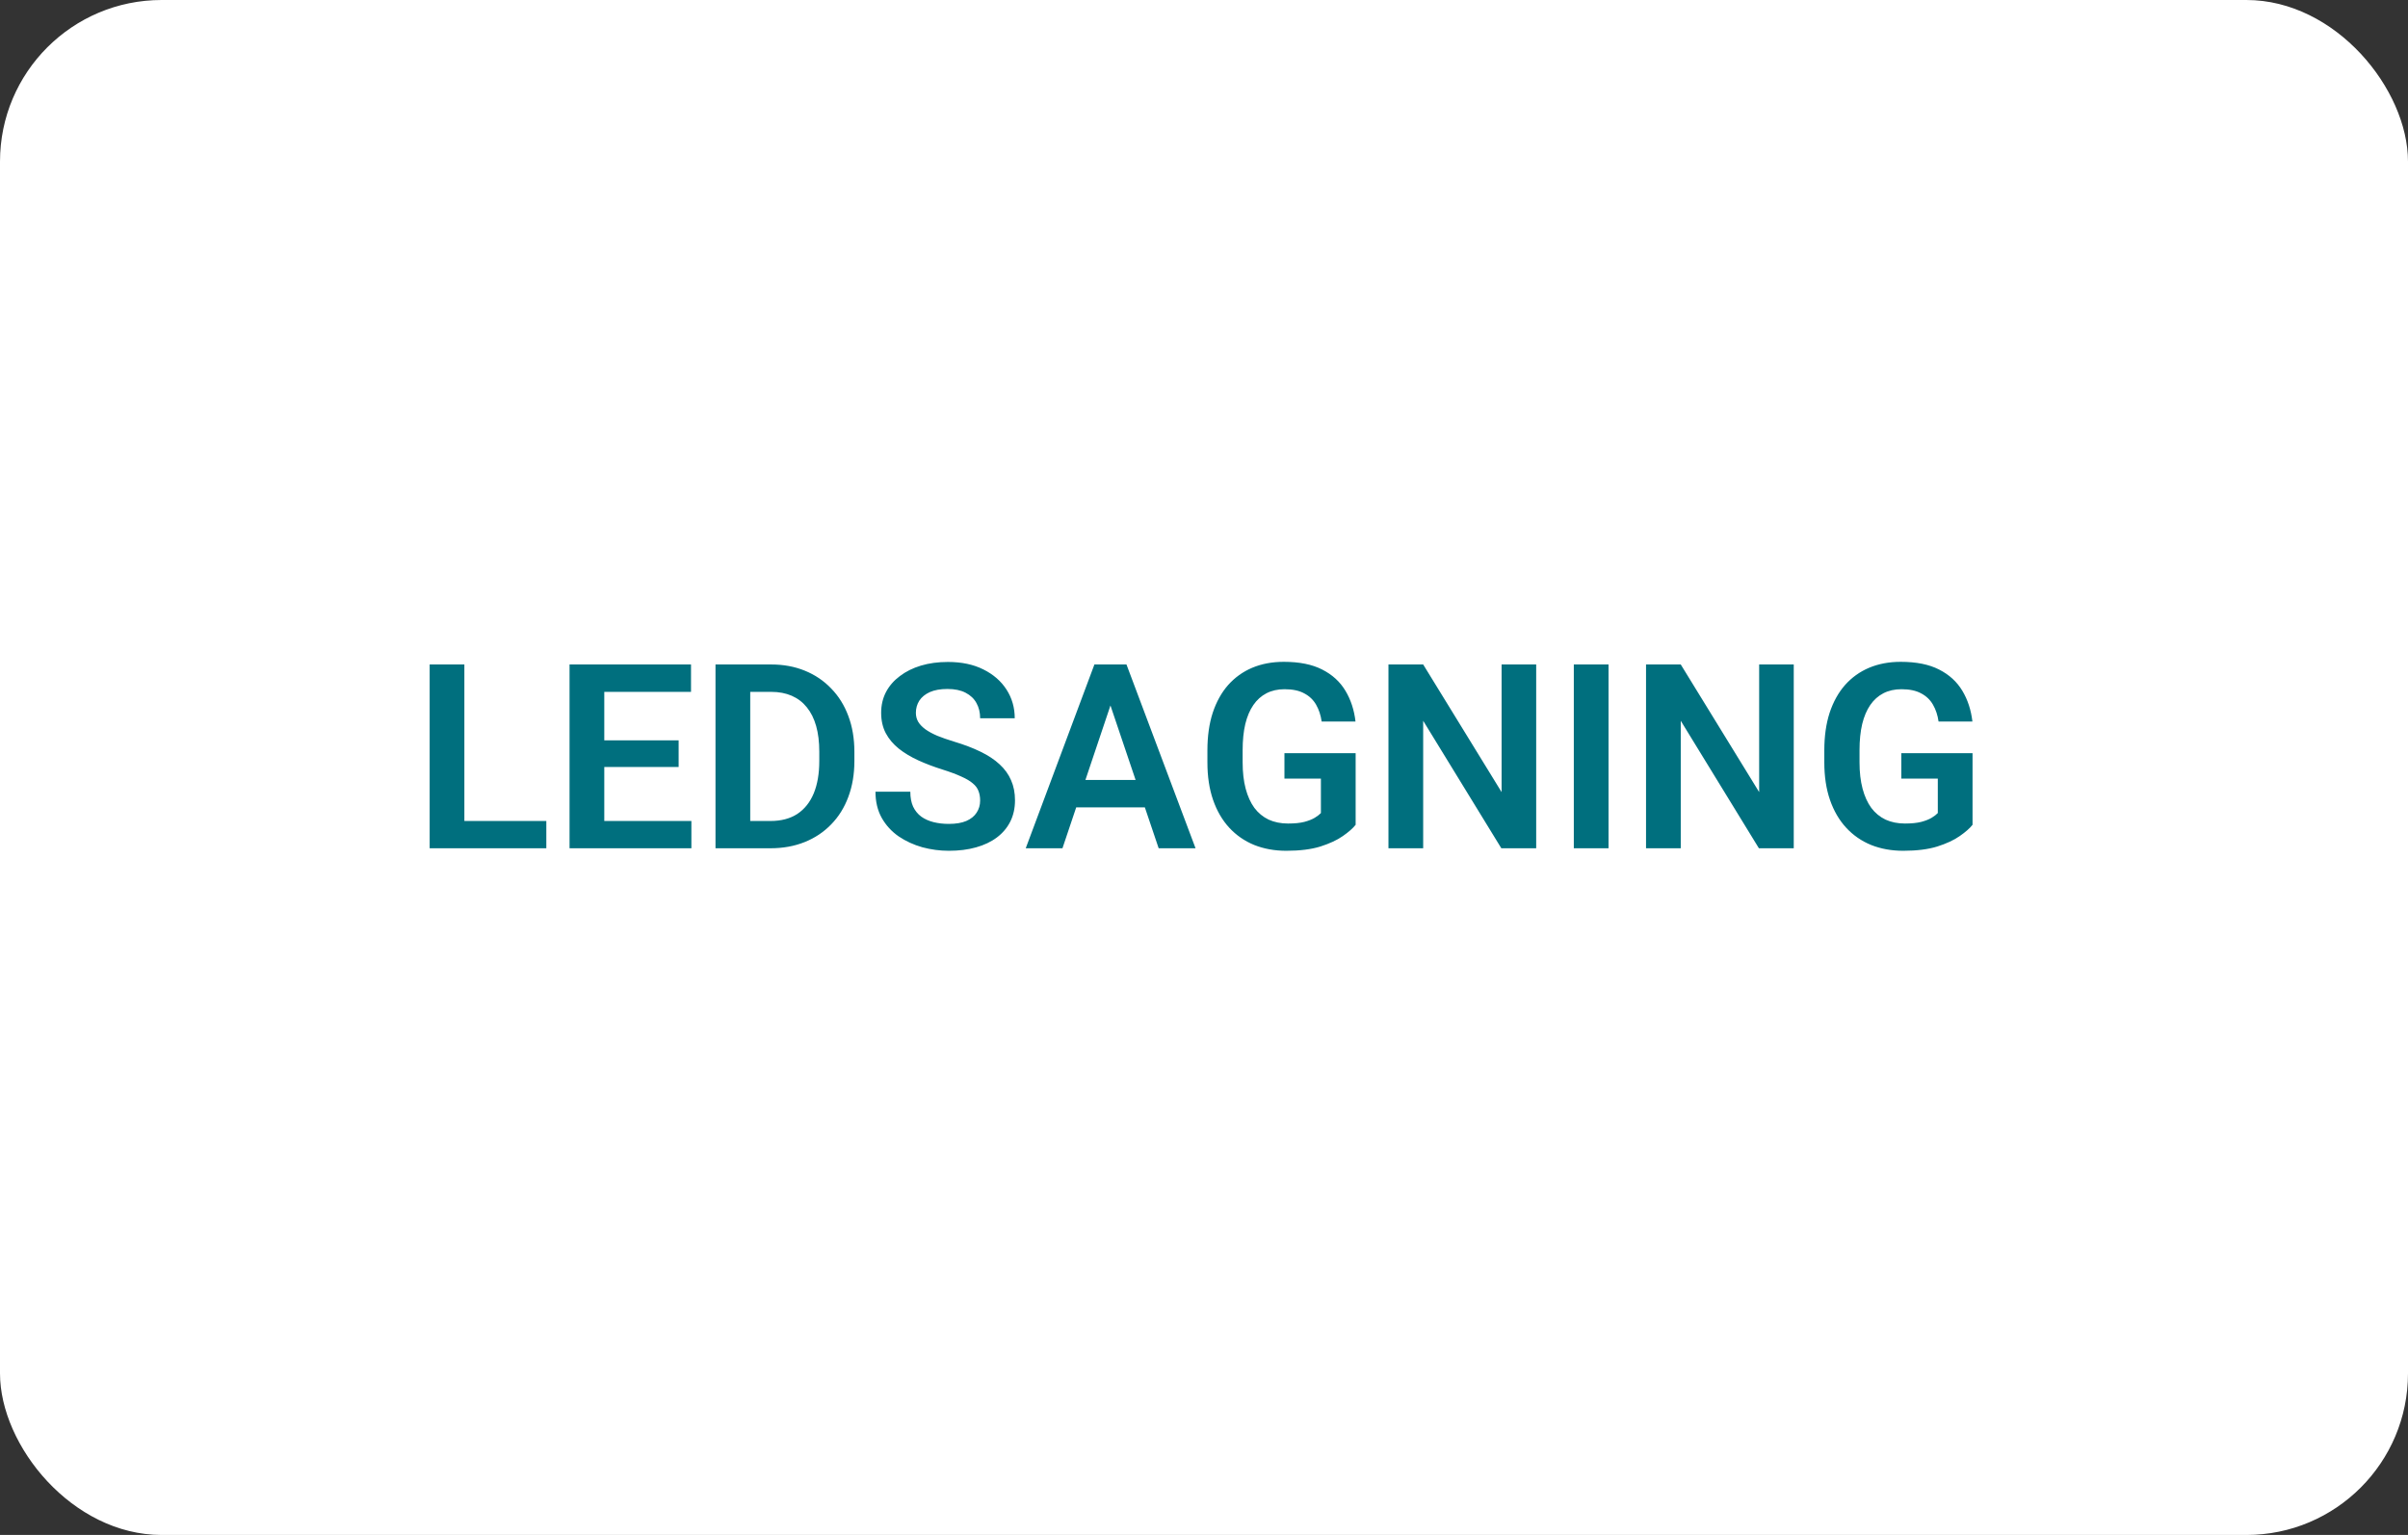
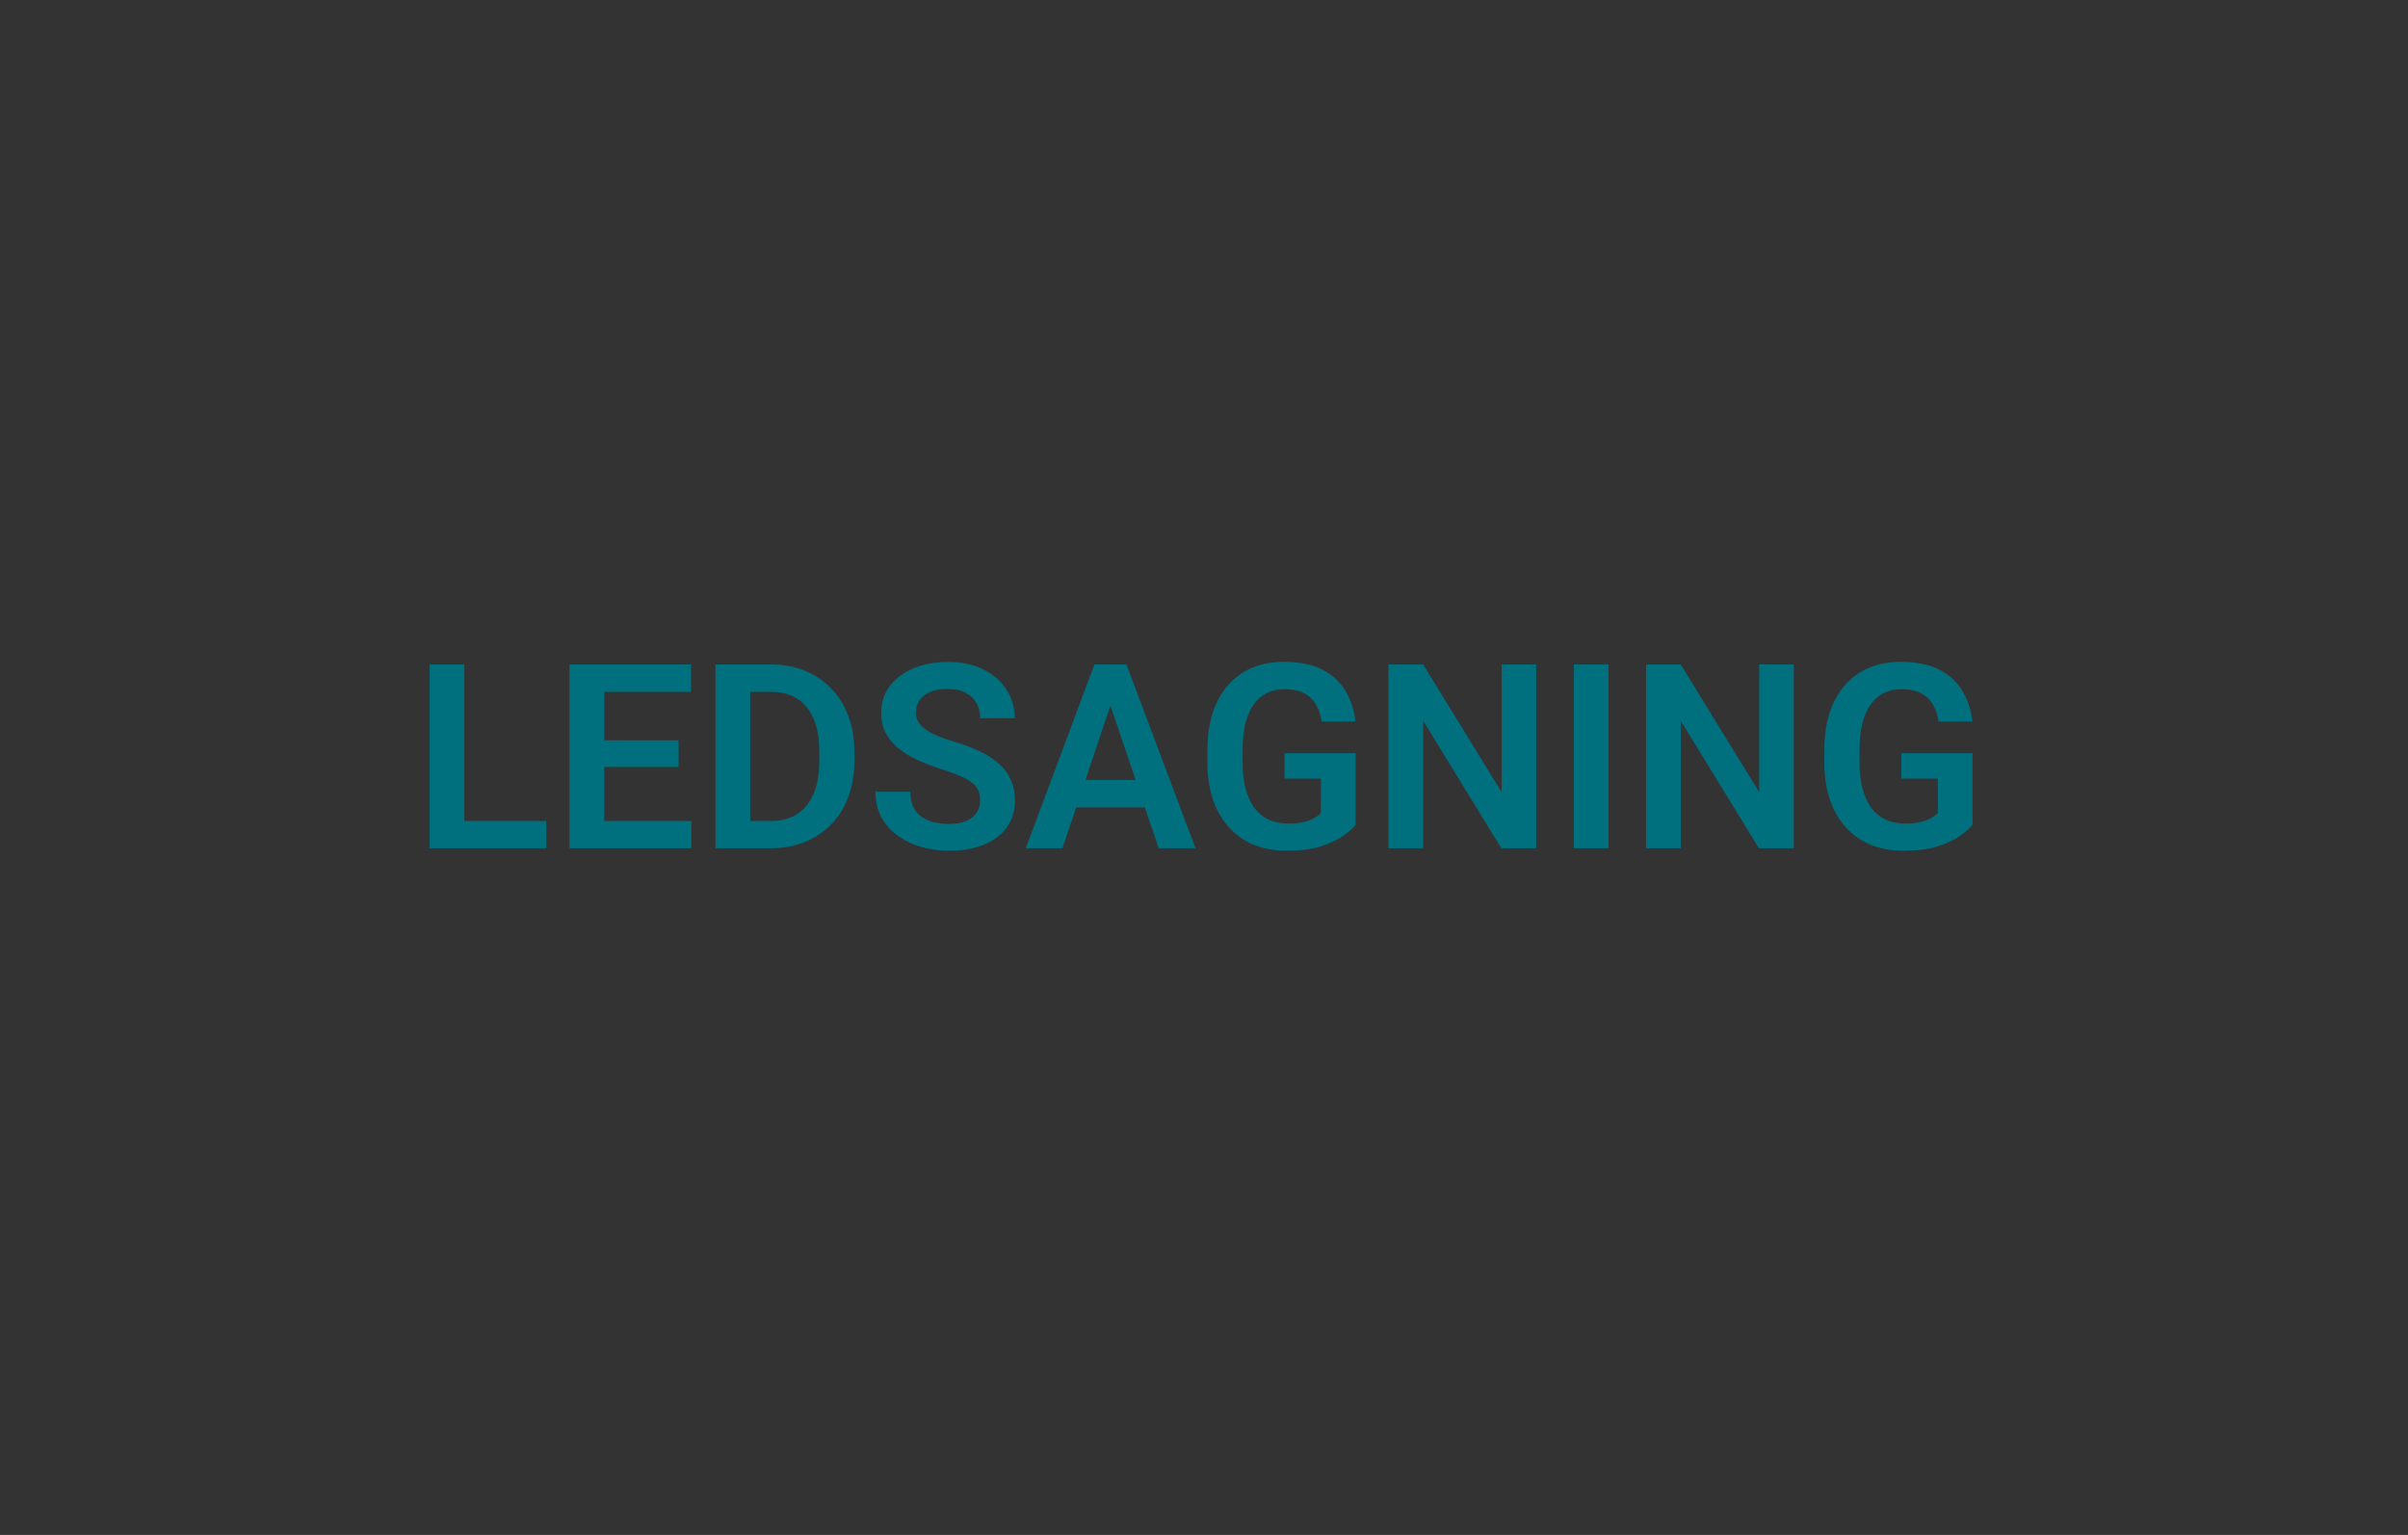
<svg xmlns="http://www.w3.org/2000/svg" width="149" height="95" viewBox="0 0 149 95" fill="none">
  <rect x="0" y="0" width="149" height="95" fill="#333333" stroke="none" />
-   <rect width="149" height="95" rx="10" fill="white" />
  <path d="M33.805 50.812V52.5H28.086V50.812H33.805ZM28.734 41.125V52.5H26.586V41.125H28.734ZM42.781 50.812V52.5H36.734V50.812H42.781ZM37.391 41.125V52.5H35.242V41.125H37.391ZM41.992 45.82V47.469H36.734V45.82H41.992ZM42.758 41.125V42.82H36.734V41.125H42.758ZM47.672 52.5H45.219L45.234 50.812H47.672C48.333 50.812 48.888 50.667 49.336 50.375C49.784 50.078 50.122 49.654 50.352 49.102C50.581 48.544 50.695 47.878 50.695 47.102V46.516C50.695 45.917 50.63 45.388 50.5 44.93C50.37 44.471 50.177 44.086 49.922 43.773C49.672 43.461 49.362 43.224 48.992 43.062C48.622 42.901 48.198 42.82 47.719 42.82H45.172V41.125H47.719C48.479 41.125 49.172 41.253 49.797 41.508C50.427 41.763 50.971 42.13 51.43 42.609C51.893 43.083 52.247 43.651 52.492 44.312C52.742 44.974 52.867 45.714 52.867 46.531V47.102C52.867 47.914 52.742 48.654 52.492 49.32C52.247 49.982 51.893 50.55 51.43 51.023C50.971 51.497 50.425 51.862 49.789 52.117C49.154 52.372 48.448 52.5 47.672 52.5ZM46.422 41.125V52.5H44.273V41.125H46.422ZM60.648 49.547C60.648 49.328 60.615 49.133 60.547 48.961C60.484 48.784 60.367 48.625 60.195 48.484C60.029 48.339 59.792 48.198 59.484 48.062C59.182 47.922 58.792 47.776 58.312 47.625C57.781 47.458 57.286 47.271 56.828 47.062C56.37 46.854 55.966 46.612 55.617 46.336C55.273 46.06 55.005 45.742 54.812 45.383C54.62 45.018 54.523 44.596 54.523 44.117C54.523 43.648 54.622 43.221 54.82 42.836C55.023 42.45 55.31 42.12 55.68 41.844C56.05 41.562 56.484 41.346 56.984 41.195C57.49 41.044 58.047 40.969 58.656 40.969C59.5 40.969 60.229 41.122 60.844 41.43C61.464 41.737 61.943 42.154 62.281 42.68C62.62 43.206 62.789 43.797 62.789 44.453H60.648C60.648 44.099 60.573 43.786 60.422 43.516C60.276 43.245 60.052 43.031 59.75 42.875C59.453 42.719 59.078 42.641 58.625 42.641C58.188 42.641 57.823 42.706 57.531 42.836C57.245 42.966 57.029 43.143 56.883 43.367C56.742 43.591 56.672 43.841 56.672 44.117C56.672 44.325 56.721 44.513 56.82 44.68C56.919 44.841 57.068 44.995 57.266 45.141C57.464 45.281 57.708 45.414 58 45.539C58.297 45.659 58.641 45.779 59.031 45.898C59.656 46.086 60.203 46.294 60.672 46.523C61.146 46.753 61.539 47.013 61.852 47.305C62.169 47.596 62.406 47.925 62.562 48.289C62.724 48.654 62.805 49.068 62.805 49.531C62.805 50.021 62.708 50.458 62.516 50.844C62.323 51.229 62.047 51.557 61.688 51.828C61.328 52.099 60.896 52.305 60.391 52.445C59.891 52.586 59.331 52.656 58.711 52.656C58.159 52.656 57.612 52.583 57.07 52.438C56.534 52.286 56.047 52.062 55.609 51.766C55.172 51.464 54.823 51.083 54.562 50.625C54.302 50.161 54.172 49.62 54.172 49H56.328C56.328 49.359 56.385 49.667 56.5 49.922C56.62 50.172 56.786 50.378 57 50.539C57.219 50.695 57.474 50.81 57.766 50.883C58.057 50.956 58.372 50.992 58.711 50.992C59.148 50.992 59.508 50.932 59.789 50.812C60.075 50.688 60.289 50.516 60.43 50.297C60.575 50.078 60.648 49.828 60.648 49.547ZM68.984 42.852L65.742 52.5H63.469L67.719 41.125H69.172L68.984 42.852ZM71.695 52.5L68.438 42.852L68.242 41.125H69.703L73.977 52.5H71.695ZM71.547 48.273V49.969H65.445V48.273H71.547ZM83.883 46.617V51.047C83.716 51.26 83.453 51.492 83.094 51.742C82.74 51.992 82.276 52.208 81.703 52.391C81.13 52.568 80.427 52.656 79.594 52.656C78.87 52.656 78.208 52.536 77.609 52.297C77.01 52.052 76.495 51.695 76.062 51.227C75.63 50.758 75.297 50.185 75.062 49.508C74.828 48.831 74.711 48.057 74.711 47.188V46.438C74.711 45.568 74.82 44.794 75.039 44.117C75.263 43.44 75.581 42.867 75.992 42.398C76.409 41.93 76.906 41.573 77.484 41.328C78.068 41.083 78.719 40.961 79.438 40.961C80.401 40.961 81.193 41.12 81.812 41.438C82.438 41.755 82.917 42.193 83.25 42.75C83.583 43.302 83.792 43.938 83.875 44.656H81.781C81.724 44.26 81.609 43.914 81.438 43.617C81.266 43.315 81.021 43.081 80.703 42.914C80.391 42.742 79.984 42.656 79.484 42.656C79.062 42.656 78.69 42.74 78.367 42.906C78.044 43.073 77.773 43.315 77.555 43.633C77.336 43.95 77.169 44.344 77.055 44.812C76.945 45.281 76.891 45.818 76.891 46.422V47.188C76.891 47.797 76.953 48.339 77.078 48.812C77.203 49.281 77.383 49.677 77.617 50C77.857 50.318 78.151 50.56 78.5 50.727C78.854 50.888 79.255 50.969 79.703 50.969C80.109 50.969 80.445 50.935 80.711 50.867C80.982 50.794 81.198 50.708 81.359 50.609C81.521 50.51 81.646 50.414 81.734 50.32V48.188H79.477V46.617H83.883ZM95.055 41.125V52.5H92.898L88.062 44.609V52.5H85.914V41.125H88.062L92.914 49.023V41.125H95.055ZM99.531 41.125V52.5L97.383 52.5V41.125H99.531ZM110.992 41.125V52.5H108.836L104 44.609V52.5H101.852V41.125H104L108.852 49.023V41.125H110.992ZM122.055 46.617V51.047C121.888 51.26 121.625 51.492 121.266 51.742C120.911 51.992 120.448 52.208 119.875 52.391C119.302 52.568 118.599 52.656 117.766 52.656C117.042 52.656 116.38 52.536 115.781 52.297C115.182 52.052 114.667 51.695 114.234 51.227C113.802 50.758 113.469 50.185 113.234 49.508C113 48.831 112.883 48.057 112.883 47.188V46.438C112.883 45.568 112.992 44.794 113.211 44.117C113.435 43.44 113.753 42.867 114.164 42.398C114.581 41.93 115.078 41.573 115.656 41.328C116.24 41.083 116.891 40.961 117.609 40.961C118.573 40.961 119.365 41.12 119.984 41.438C120.609 41.755 121.089 42.193 121.422 42.75C121.755 43.302 121.964 43.938 122.047 44.656H119.953C119.896 44.26 119.781 43.914 119.609 43.617C119.438 43.315 119.193 43.081 118.875 42.914C118.562 42.742 118.156 42.656 117.656 42.656C117.234 42.656 116.862 42.74 116.539 42.906C116.216 43.073 115.945 43.315 115.727 43.633C115.508 43.95 115.341 44.344 115.227 44.812C115.117 45.281 115.062 45.818 115.062 46.422V47.188C115.062 47.797 115.125 48.339 115.25 48.812C115.375 49.281 115.555 49.677 115.789 50C116.029 50.318 116.323 50.56 116.672 50.727C117.026 50.888 117.427 50.969 117.875 50.969C118.281 50.969 118.617 50.935 118.883 50.867C119.154 50.794 119.37 50.708 119.531 50.609C119.693 50.51 119.818 50.414 119.906 50.32V48.188H117.648V46.617H122.055Z" fill="#006F7E" />
</svg>